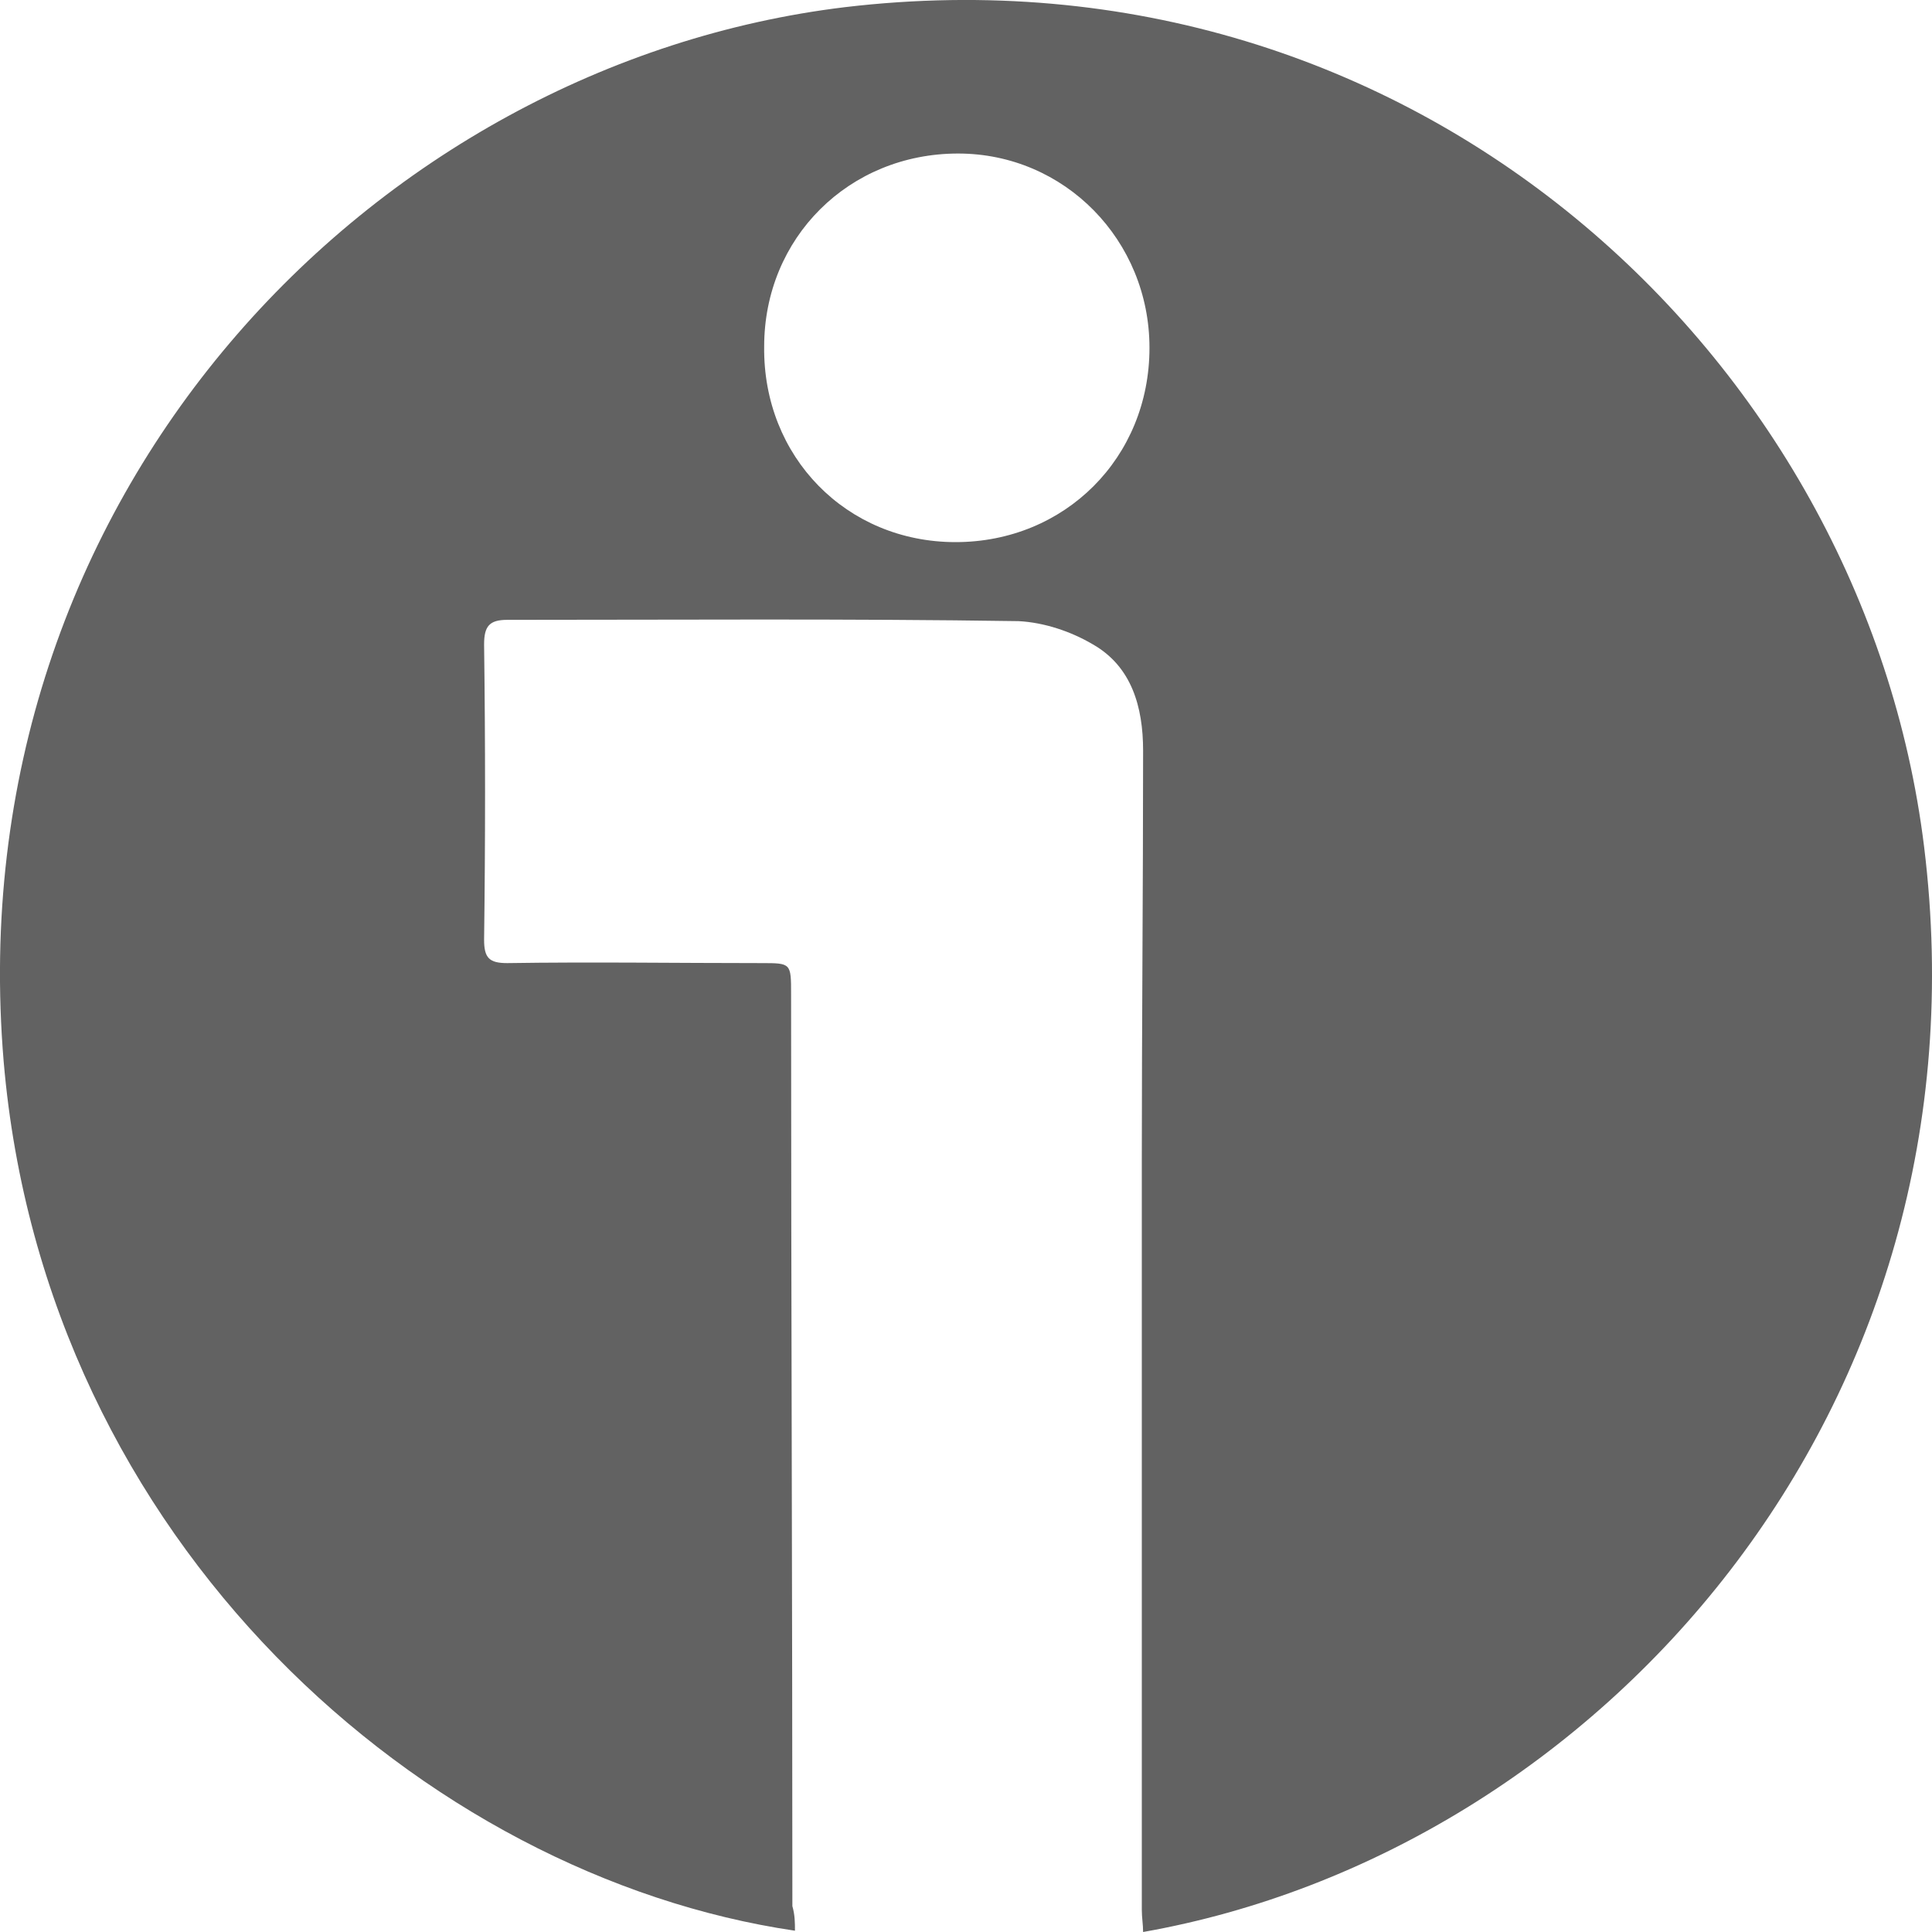
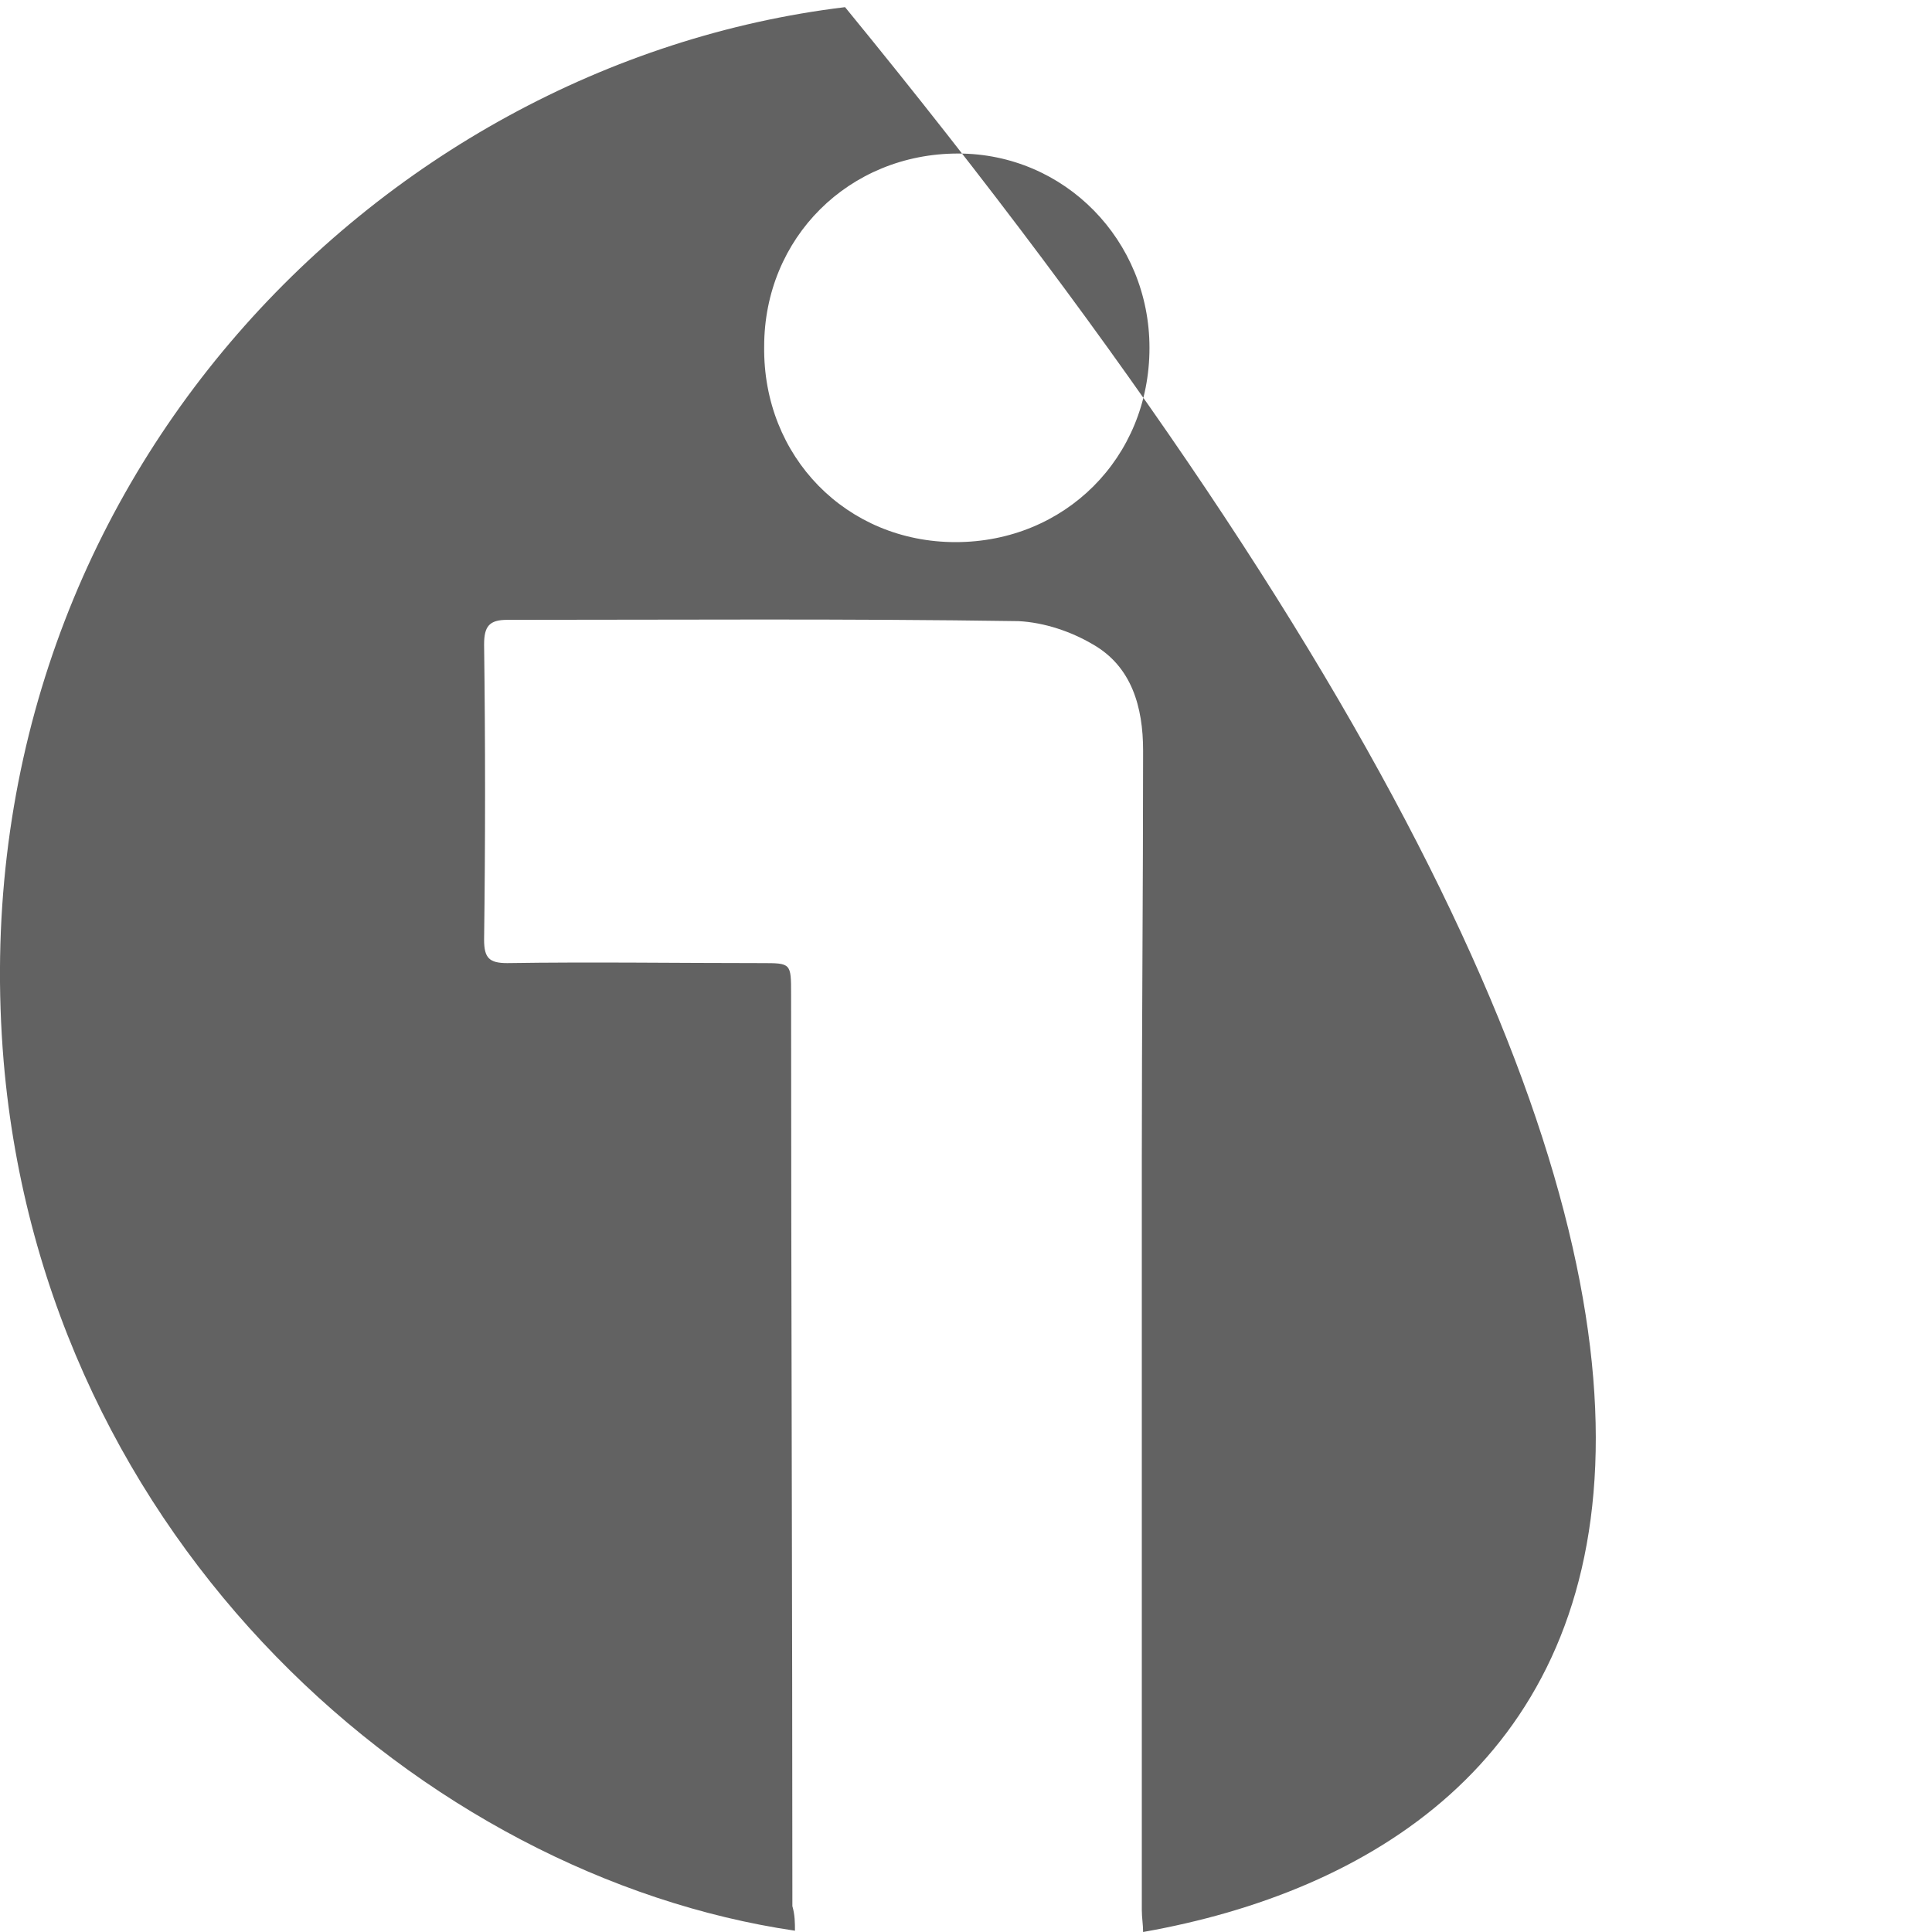
<svg xmlns="http://www.w3.org/2000/svg" width="30" height="30" viewBox="0 0 30 30" fill="none">
-   <path d="M12.344 29.98C6.6 29.135 0.696 23.966 0.057 16.484C-0.681 7.674 5.802 0.996 13.122 0.111C21.958 -0.935 28.939 5.542 29.877 13.145C30.954 21.894 24.811 28.753 17.75 30C17.75 29.879 17.73 29.779 17.73 29.658C17.73 25.776 17.73 21.894 17.73 18.012C17.73 15.9 17.75 13.789 17.75 11.656C17.75 10.973 17.57 10.349 16.972 10.007C16.633 9.806 16.214 9.665 15.815 9.645C13.162 9.605 10.509 9.625 7.876 9.625C7.597 9.625 7.517 9.726 7.517 10.007C7.537 11.536 7.537 13.064 7.517 14.593C7.517 14.875 7.597 14.955 7.876 14.955C9.193 14.935 10.509 14.955 11.826 14.955C12.284 14.955 12.284 14.955 12.284 15.438C12.284 20.165 12.304 24.891 12.304 29.598C12.344 29.738 12.344 29.859 12.344 29.98ZM14.838 8.418C16.533 8.418 17.849 7.111 17.849 5.401C17.849 3.732 16.533 2.384 14.877 2.384C13.182 2.384 11.866 3.692 11.866 5.381C11.845 7.091 13.142 8.418 14.838 8.418Z" fill="#626262" />
+   <path d="M12.344 29.98C6.6 29.135 0.696 23.966 0.057 16.484C-0.681 7.674 5.802 0.996 13.122 0.111C30.954 21.894 24.811 28.753 17.75 30C17.75 29.879 17.73 29.779 17.73 29.658C17.73 25.776 17.73 21.894 17.73 18.012C17.73 15.9 17.75 13.789 17.75 11.656C17.75 10.973 17.57 10.349 16.972 10.007C16.633 9.806 16.214 9.665 15.815 9.645C13.162 9.605 10.509 9.625 7.876 9.625C7.597 9.625 7.517 9.726 7.517 10.007C7.537 11.536 7.537 13.064 7.517 14.593C7.517 14.875 7.597 14.955 7.876 14.955C9.193 14.935 10.509 14.955 11.826 14.955C12.284 14.955 12.284 14.955 12.284 15.438C12.284 20.165 12.304 24.891 12.304 29.598C12.344 29.738 12.344 29.859 12.344 29.98ZM14.838 8.418C16.533 8.418 17.849 7.111 17.849 5.401C17.849 3.732 16.533 2.384 14.877 2.384C13.182 2.384 11.866 3.692 11.866 5.381C11.845 7.091 13.142 8.418 14.838 8.418Z" fill="#626262" />
</svg>